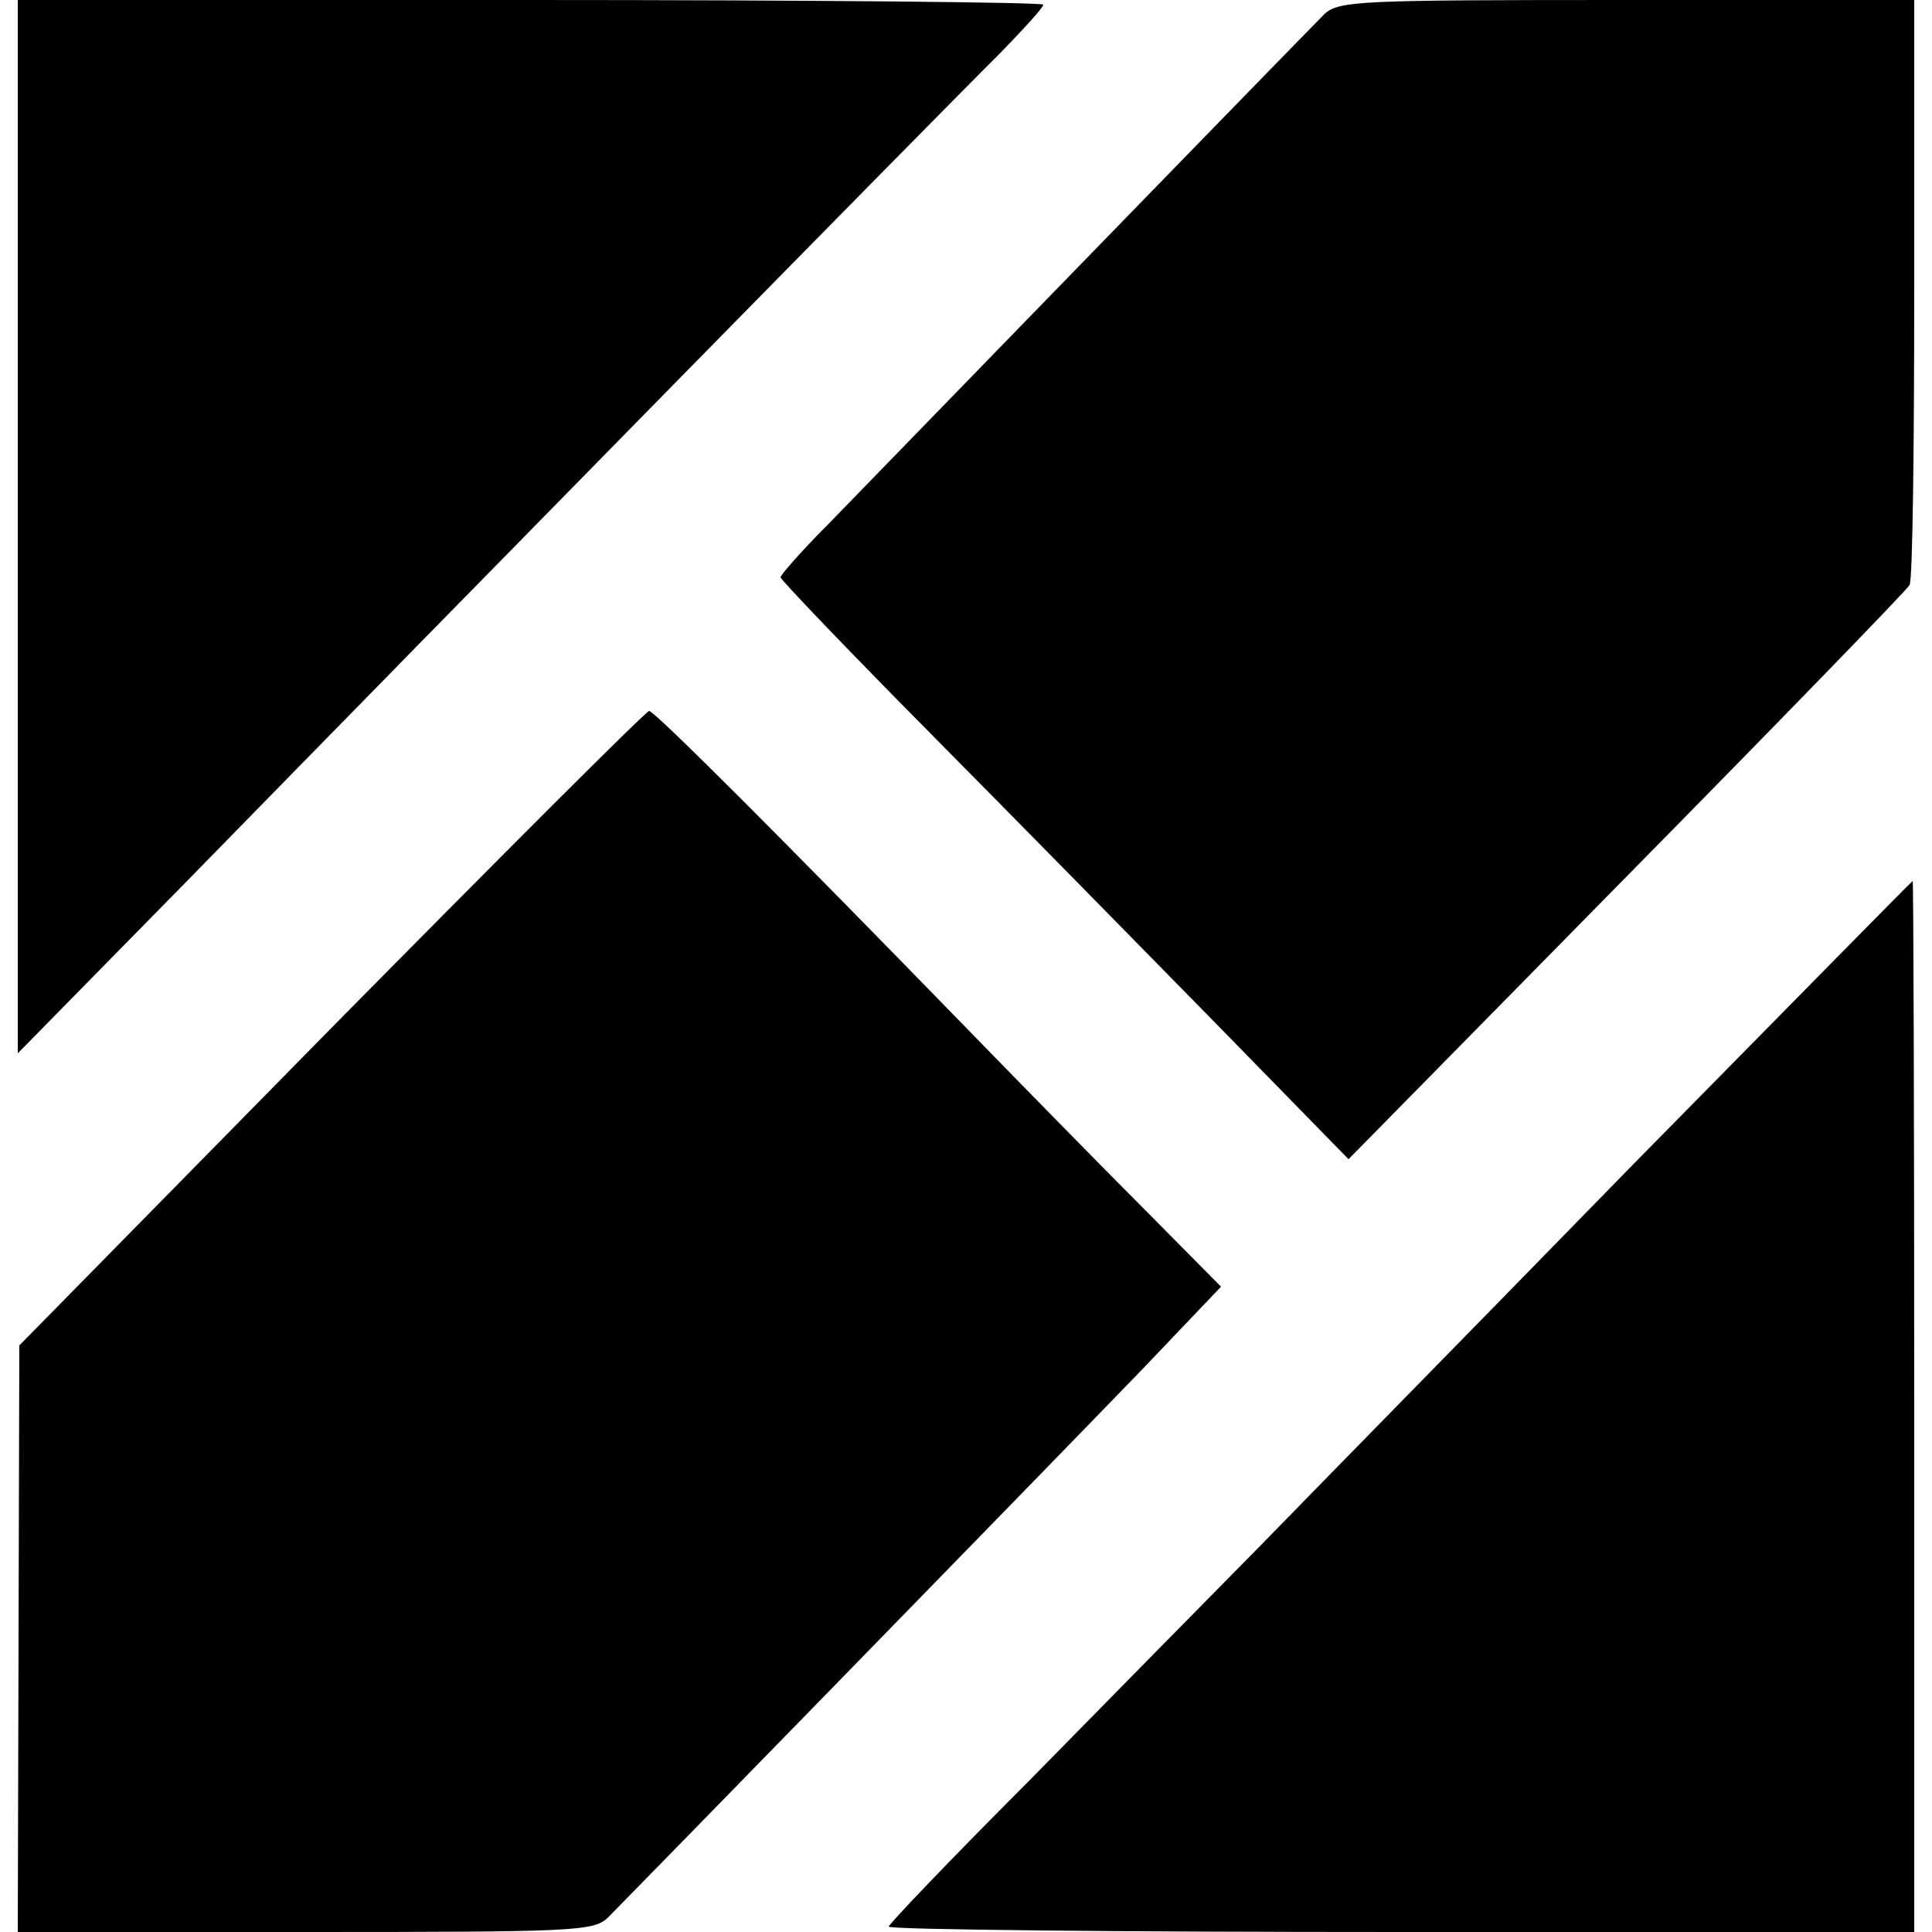
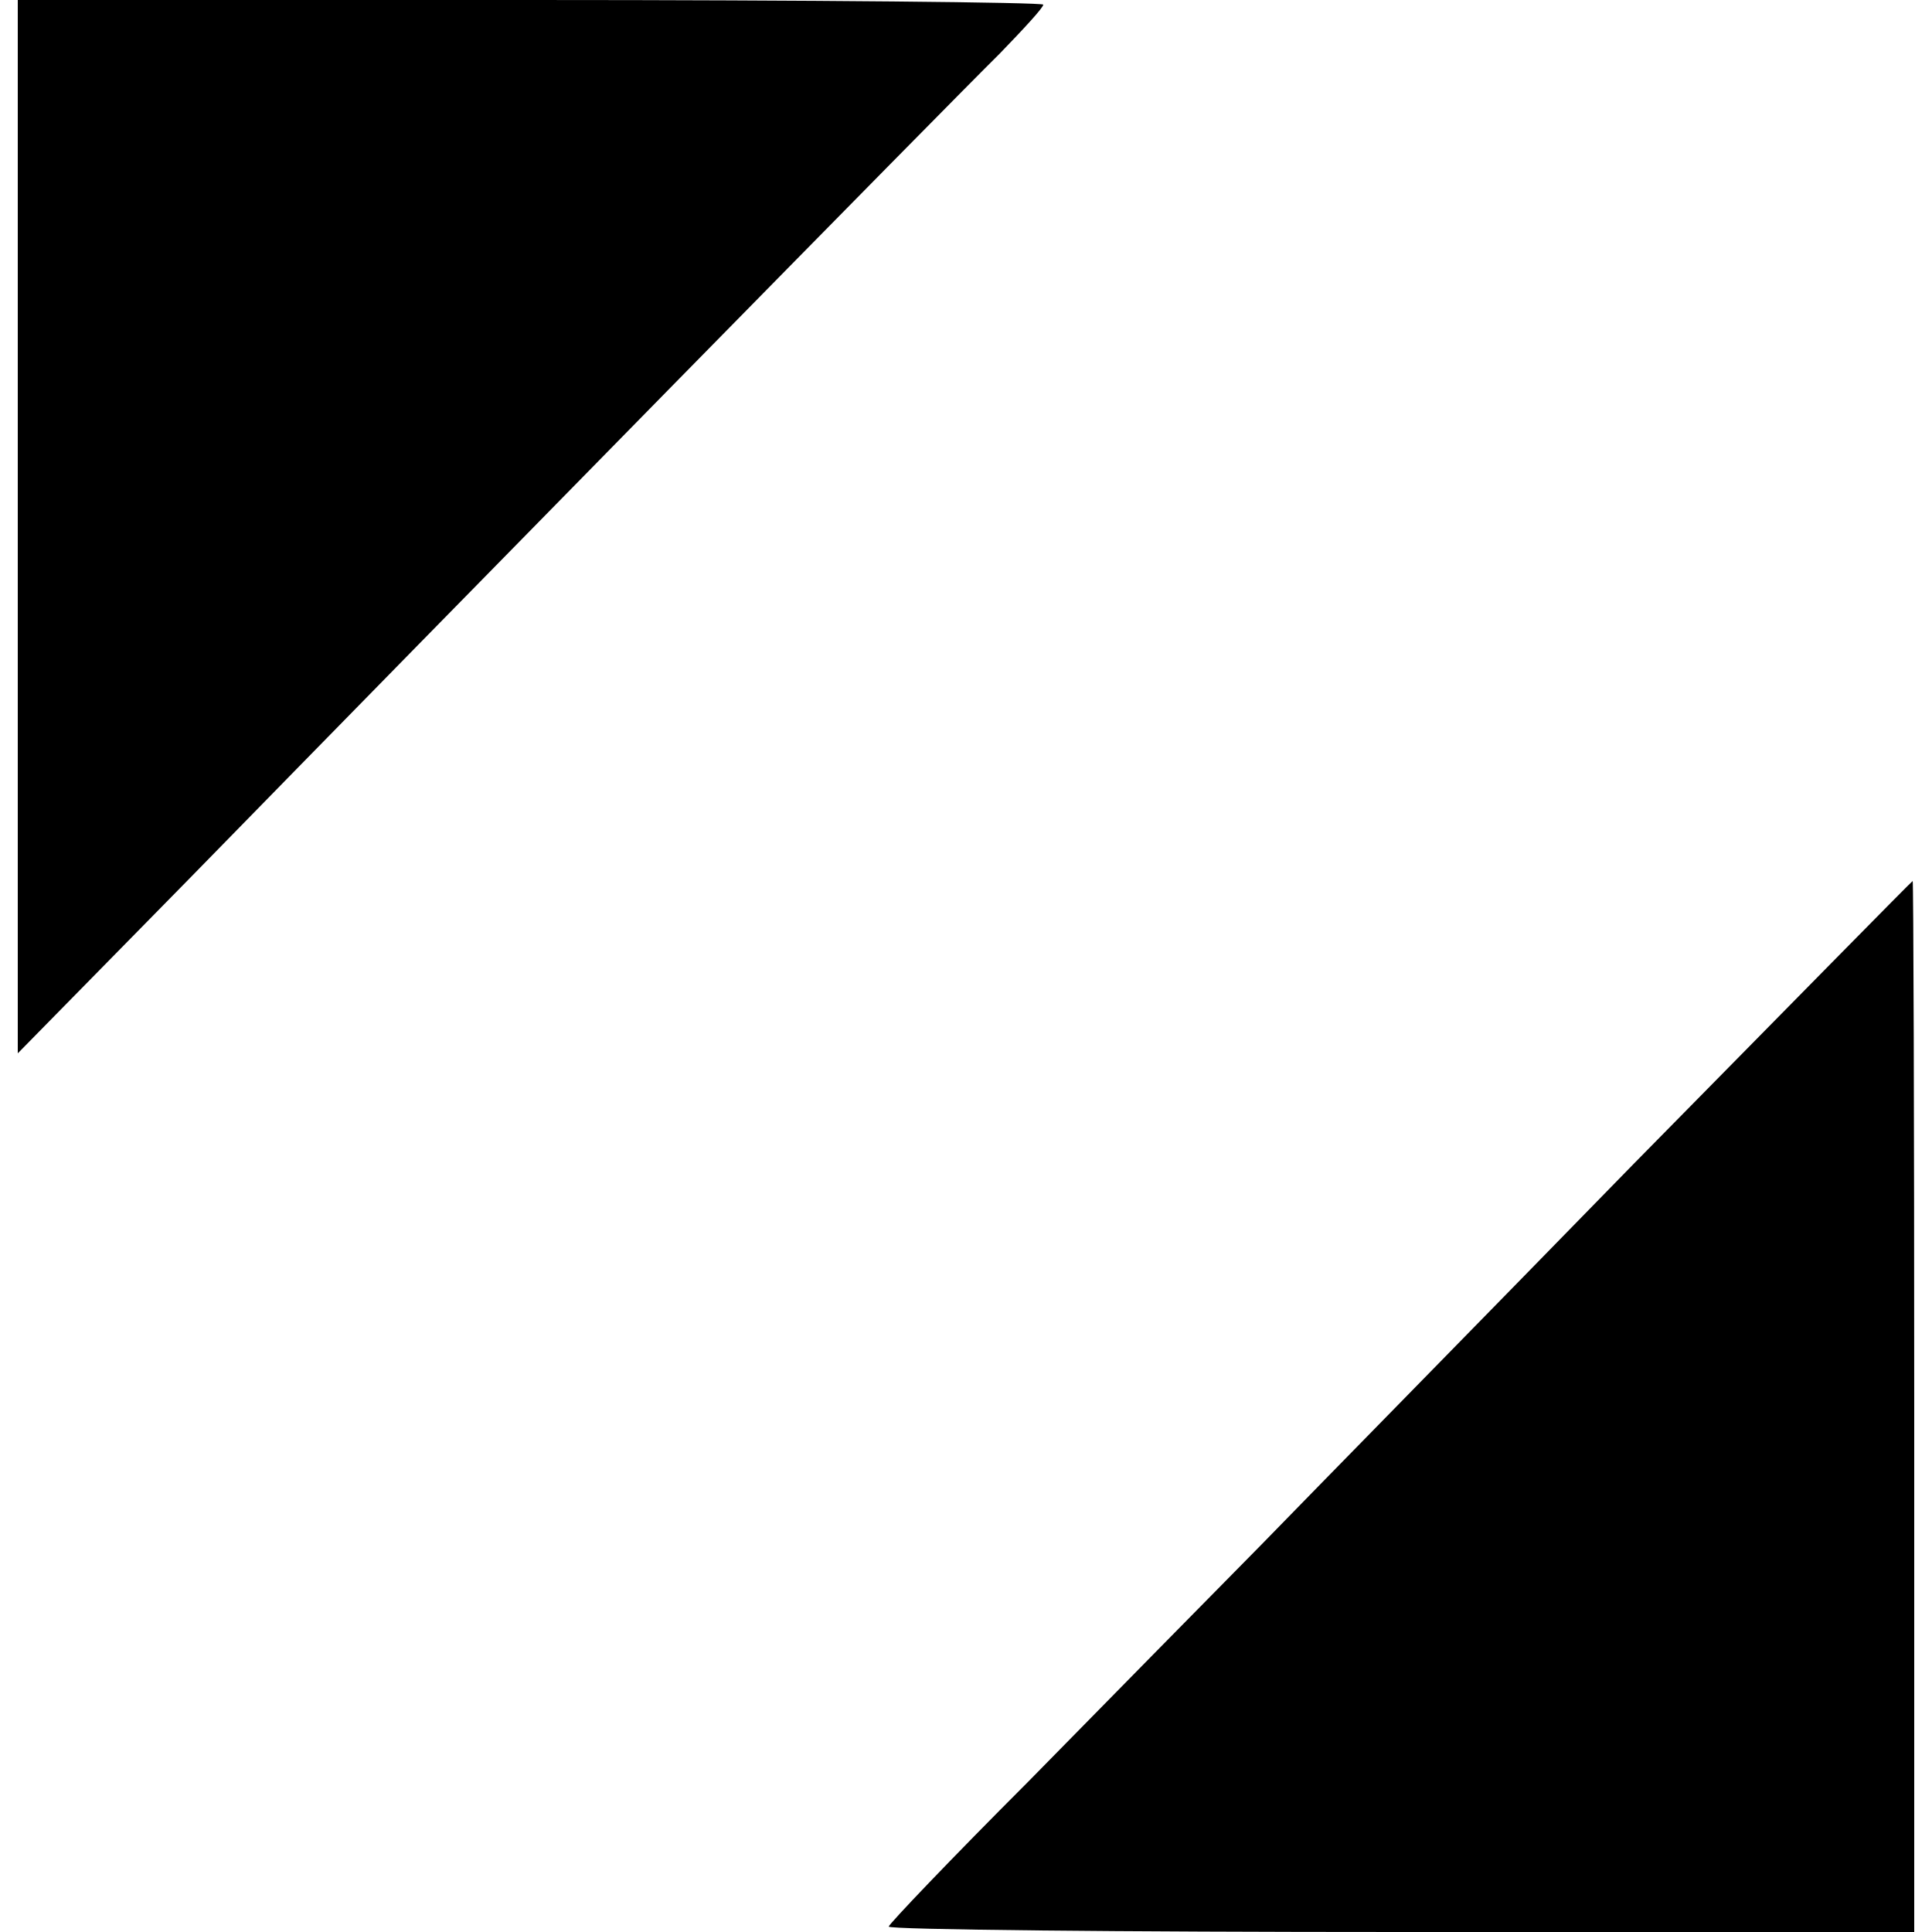
<svg xmlns="http://www.w3.org/2000/svg" version="1.0" width="250pt" height="250pt" viewBox="0 0 250 250" preserveAspectRatio="xMidYMid meet">
  <g transform="translate(0,250) scale(0.1,-0.1)" fill="#000000" stroke="none">
    <path d="M23 1818 l0 -681 221 225 c339 347 984 1004 1049 1068 31 32 57 60 57 64 0 3 -298 6 -663 6 l-664 0 0 -682z" />
-     <path d="M1714 2482 c-16 -16 -239 -245 -641 -659 -35 -35 -63 -67 -63 -70 0 -3 87 -94 194 -202 107 -108 272 -276 368 -374 l173 -177 360 366 c198 201 363 371 366 377 4 7 6 180 6 385 l0 372 -372 0 c-347 0 -372 -1 -391 -18z" />
-     <path d="M429 1170 l-404 -411 -1 -379 -1 -380 372 0 c347 0 372 1 391 18 23 23 547 560 692 710 l102 107 -94 95 c-52 52 -154 156 -226 230 -248 255 -413 420 -420 420 -4 0 -189 -185 -411 -410z" />
    <path d="M2114 994 c-197 -202 -414 -423 -482 -493 -68 -69 -204 -207 -302 -307 -99 -99 -180 -184 -180 -187 0 -4 299 -7 663 -7 l664 0 0 680 c0 374 -1 680 -2 680 -1 0 -163 -165 -361 -366z" />
  </g>
</svg>